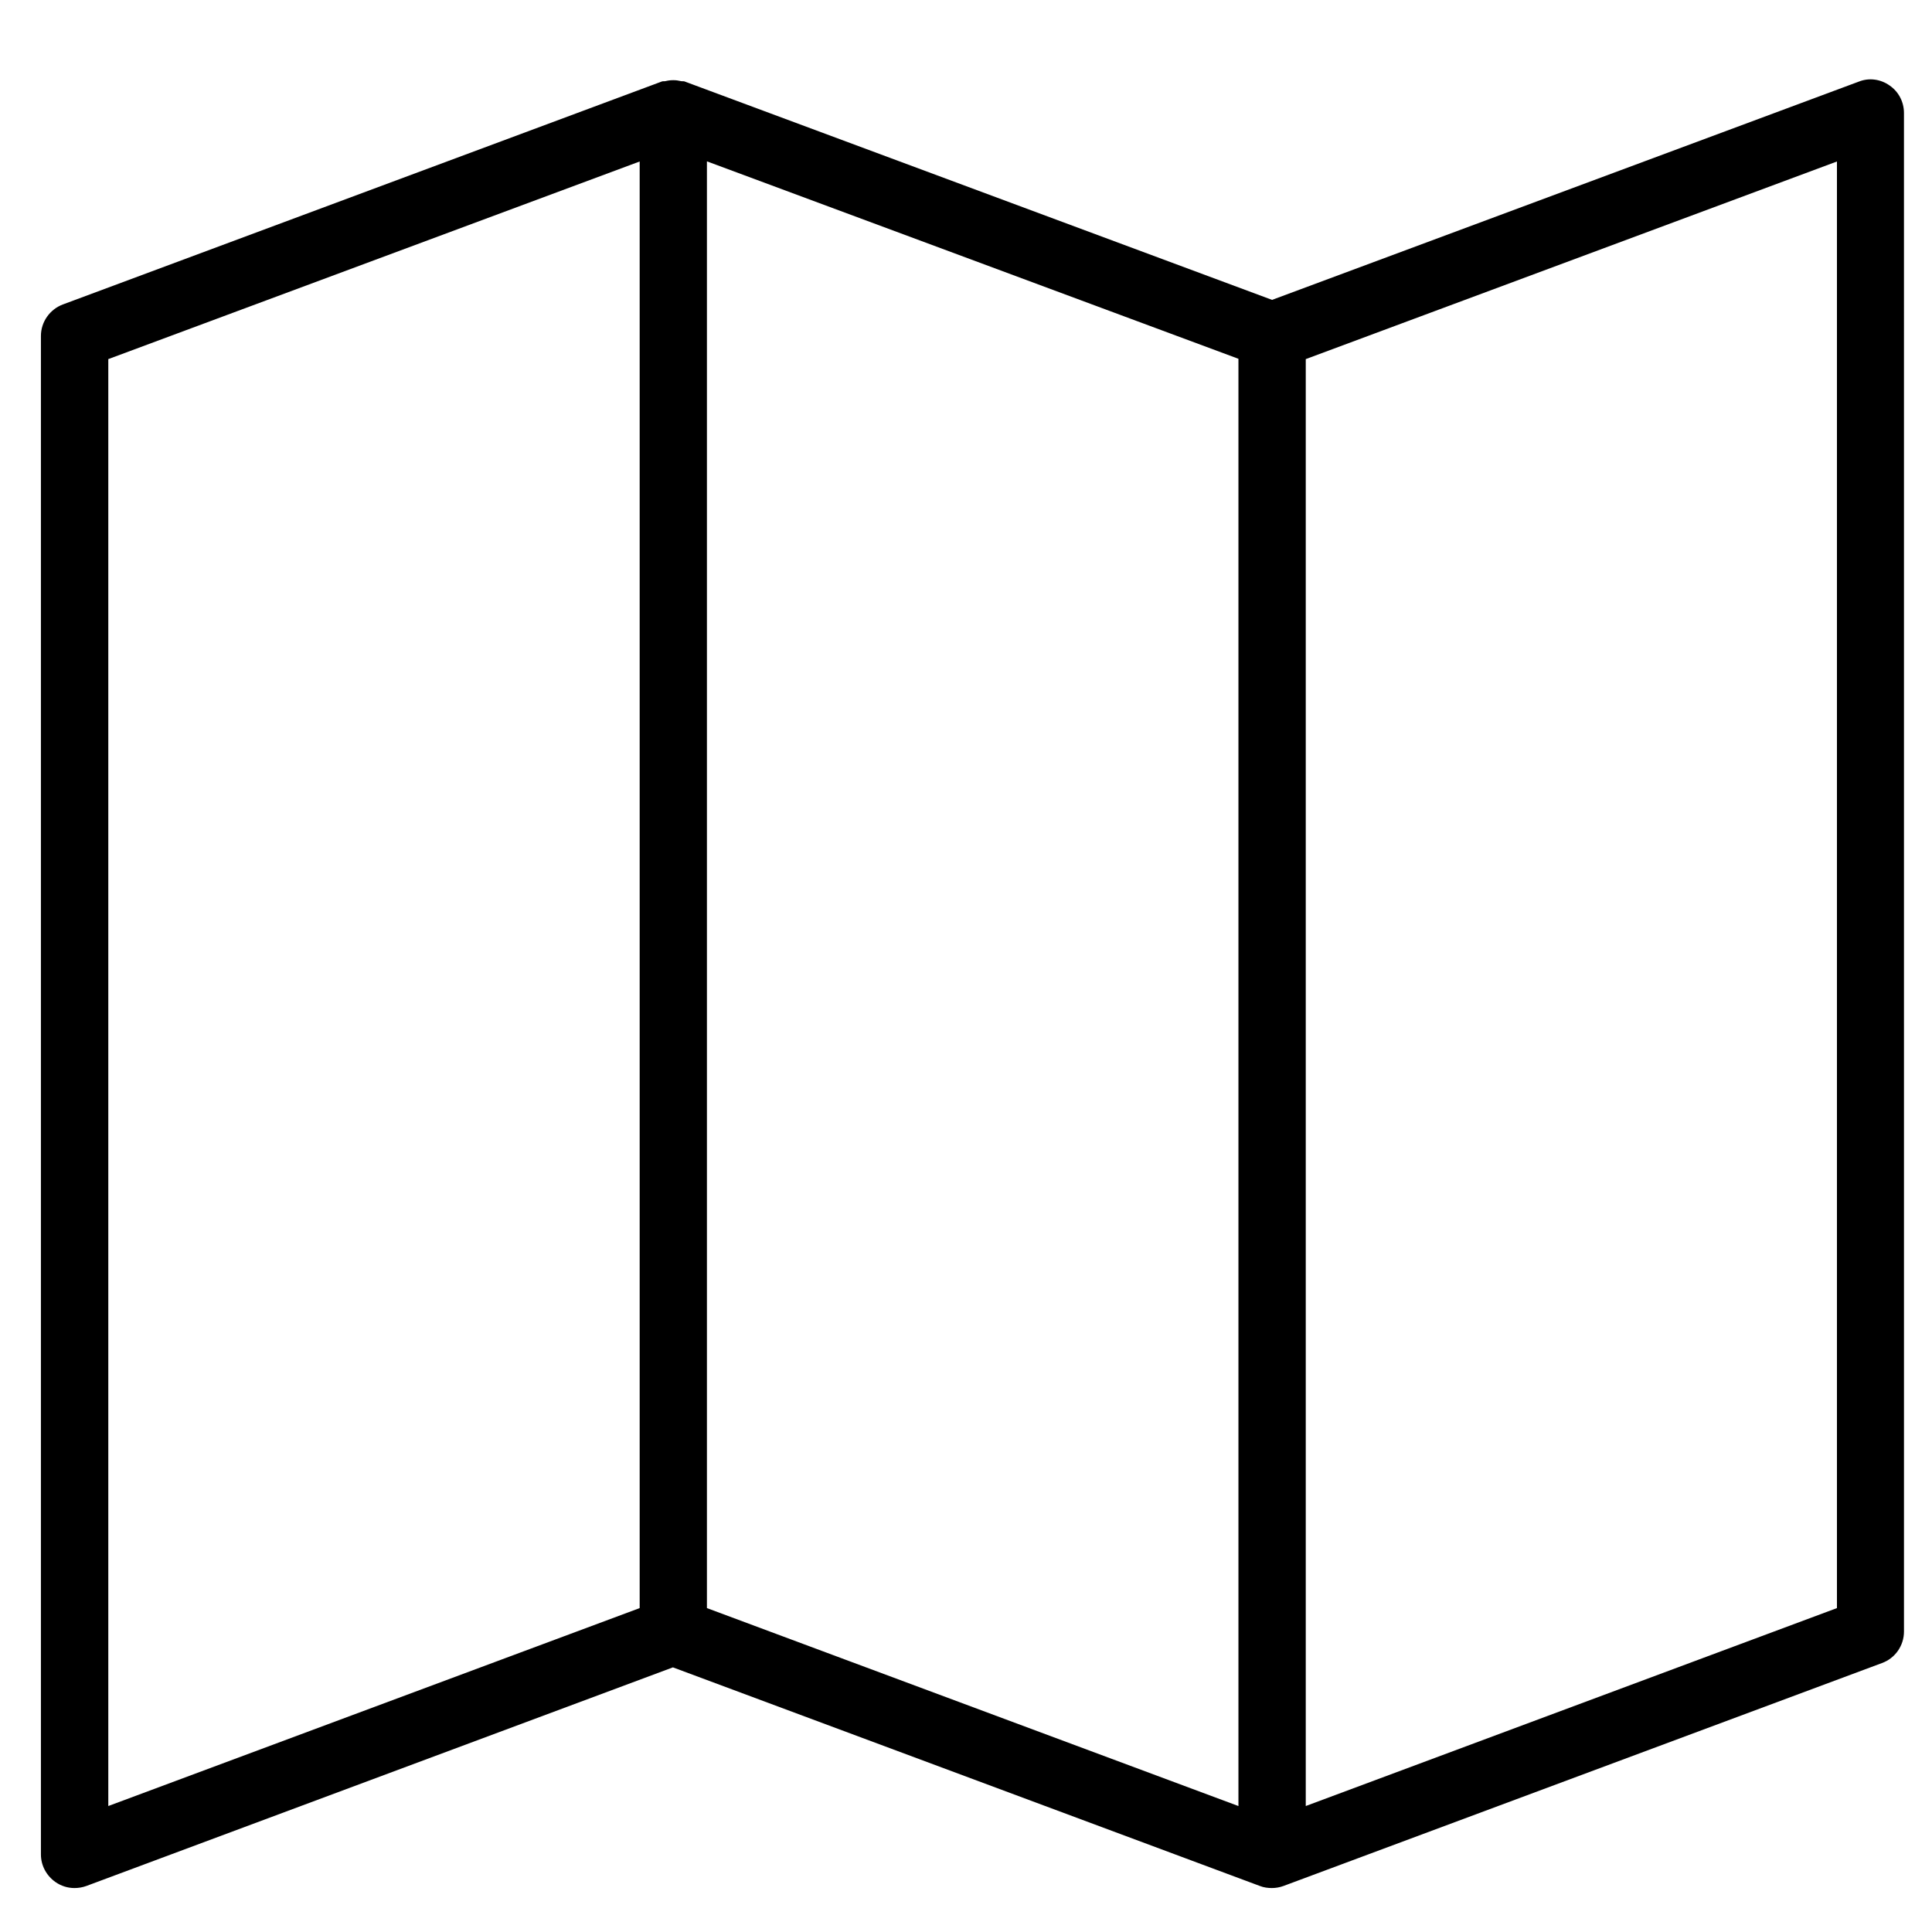
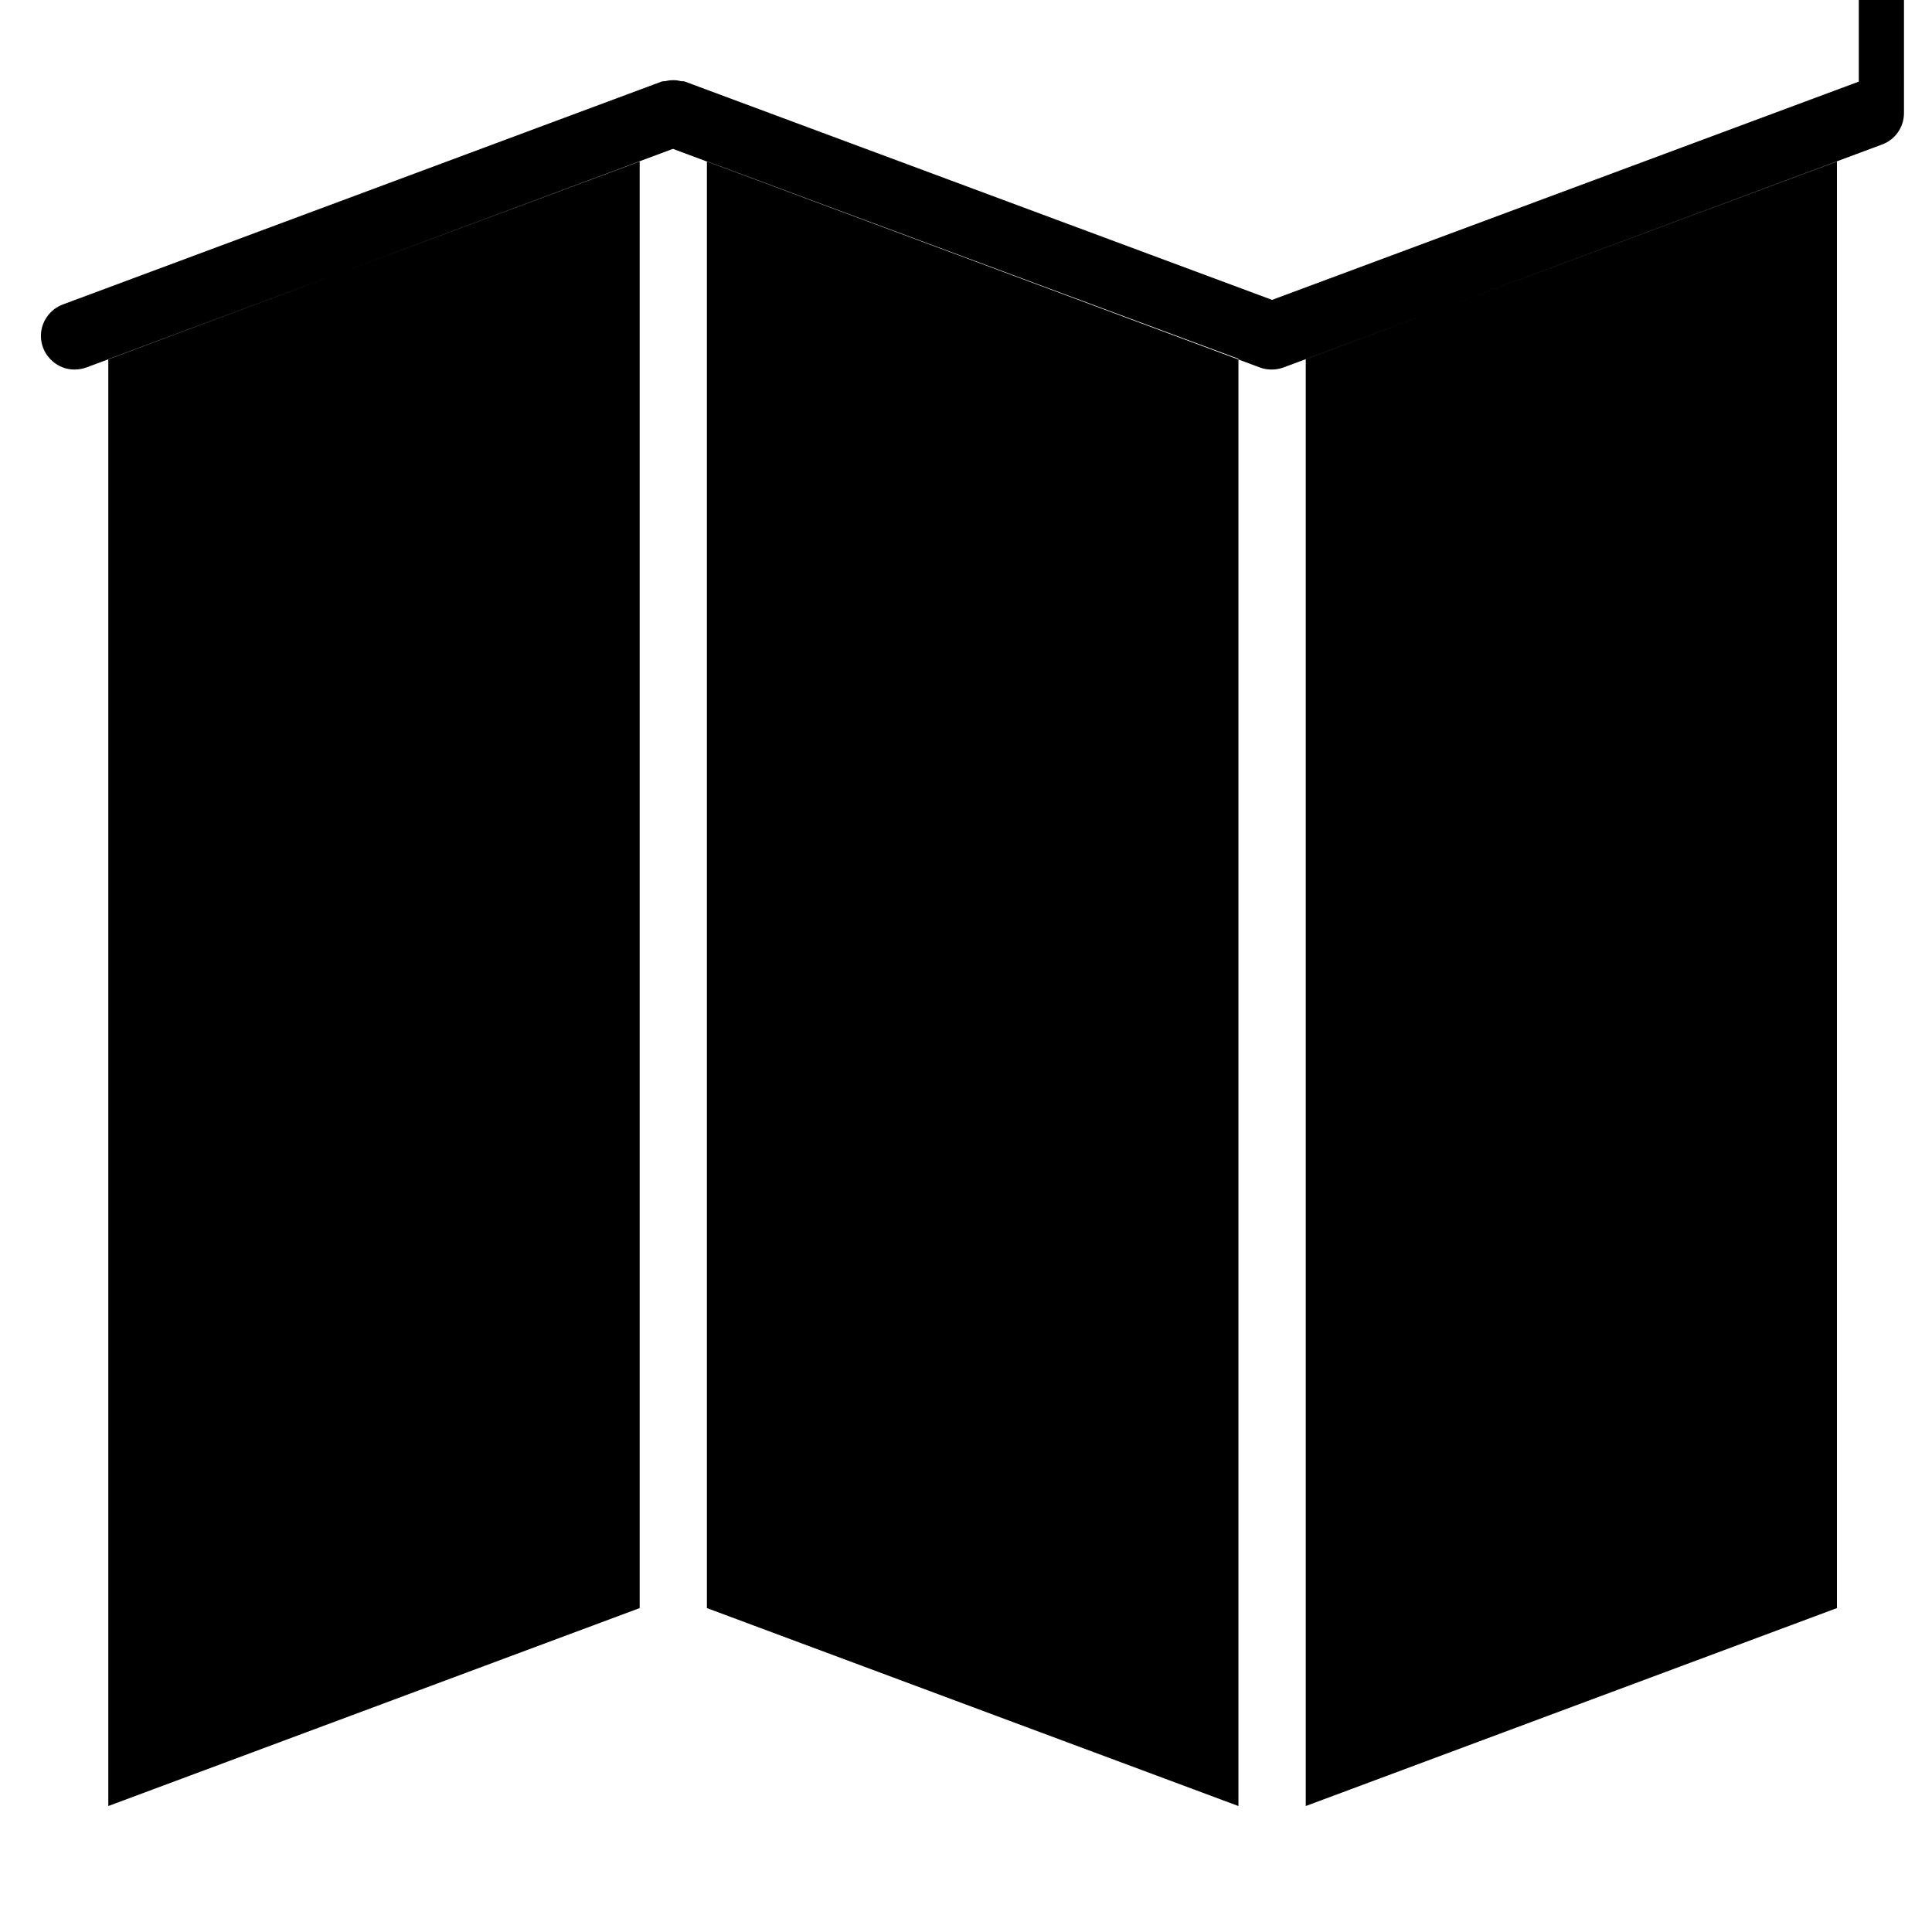
<svg xmlns="http://www.w3.org/2000/svg" fill="#000000" width="800px" height="800px" version="1.1" viewBox="144 144 512 512">
-   <path d="m636.6 165.63-155.49 57.84-155.58-57.84c-0.297-0.172-0.637-0.039-1.02-0.125-0.727-0.172-1.379-0.258-2.082-0.258-0.719 0-1.402 0.086-2.102 0.258-0.383 0.086-0.719-0.047-1.023 0.125l-158.58 59.031c-3.481 1.27-5.879 4.625-5.879 8.359v402.42c0 2.926 1.445 5.637 3.883 7.34 1.465 1.02 3.203 1.57 4.988 1.57 1.102 0 2.141-0.172 3.184-0.551l155.43-57.93 155.54 57.93c1.059 0.422 2.188 0.551 3.184 0.551 0.992 0 2.074-0.172 3.094-0.551l158.59-59.074c3.516-1.273 5.836-4.625 5.836-8.359l-0.004-402.42c0-2.926-1.402-5.644-3.82-7.297-2.336-1.656-5.383-2.125-8.148-1.02zm-323.08 404.53-140.82 52.457v-383.45l140.82-52.371zm158.67 52.457-140.85-52.457v-383.4l140.86 52.324v383.53zm158.62-52.457-140.77 52.457v-383.45l140.77-52.371z" />
+   <path d="m636.6 165.63-155.49 57.84-155.58-57.84c-0.297-0.172-0.637-0.039-1.02-0.125-0.727-0.172-1.379-0.258-2.082-0.258-0.719 0-1.402 0.086-2.102 0.258-0.383 0.086-0.719-0.047-1.023 0.125l-158.58 59.031c-3.481 1.27-5.879 4.625-5.879 8.359c0 2.926 1.445 5.637 3.883 7.34 1.465 1.02 3.203 1.57 4.988 1.57 1.102 0 2.141-0.172 3.184-0.551l155.43-57.93 155.54 57.93c1.059 0.422 2.188 0.551 3.184 0.551 0.992 0 2.074-0.172 3.094-0.551l158.59-59.074c3.516-1.273 5.836-4.625 5.836-8.359l-0.004-402.42c0-2.926-1.402-5.644-3.82-7.297-2.336-1.656-5.383-2.125-8.148-1.02zm-323.08 404.53-140.82 52.457v-383.45l140.82-52.371zm158.67 52.457-140.85-52.457v-383.4l140.86 52.324v383.53zm158.62-52.457-140.77 52.457v-383.45l140.77-52.371z" />
</svg>